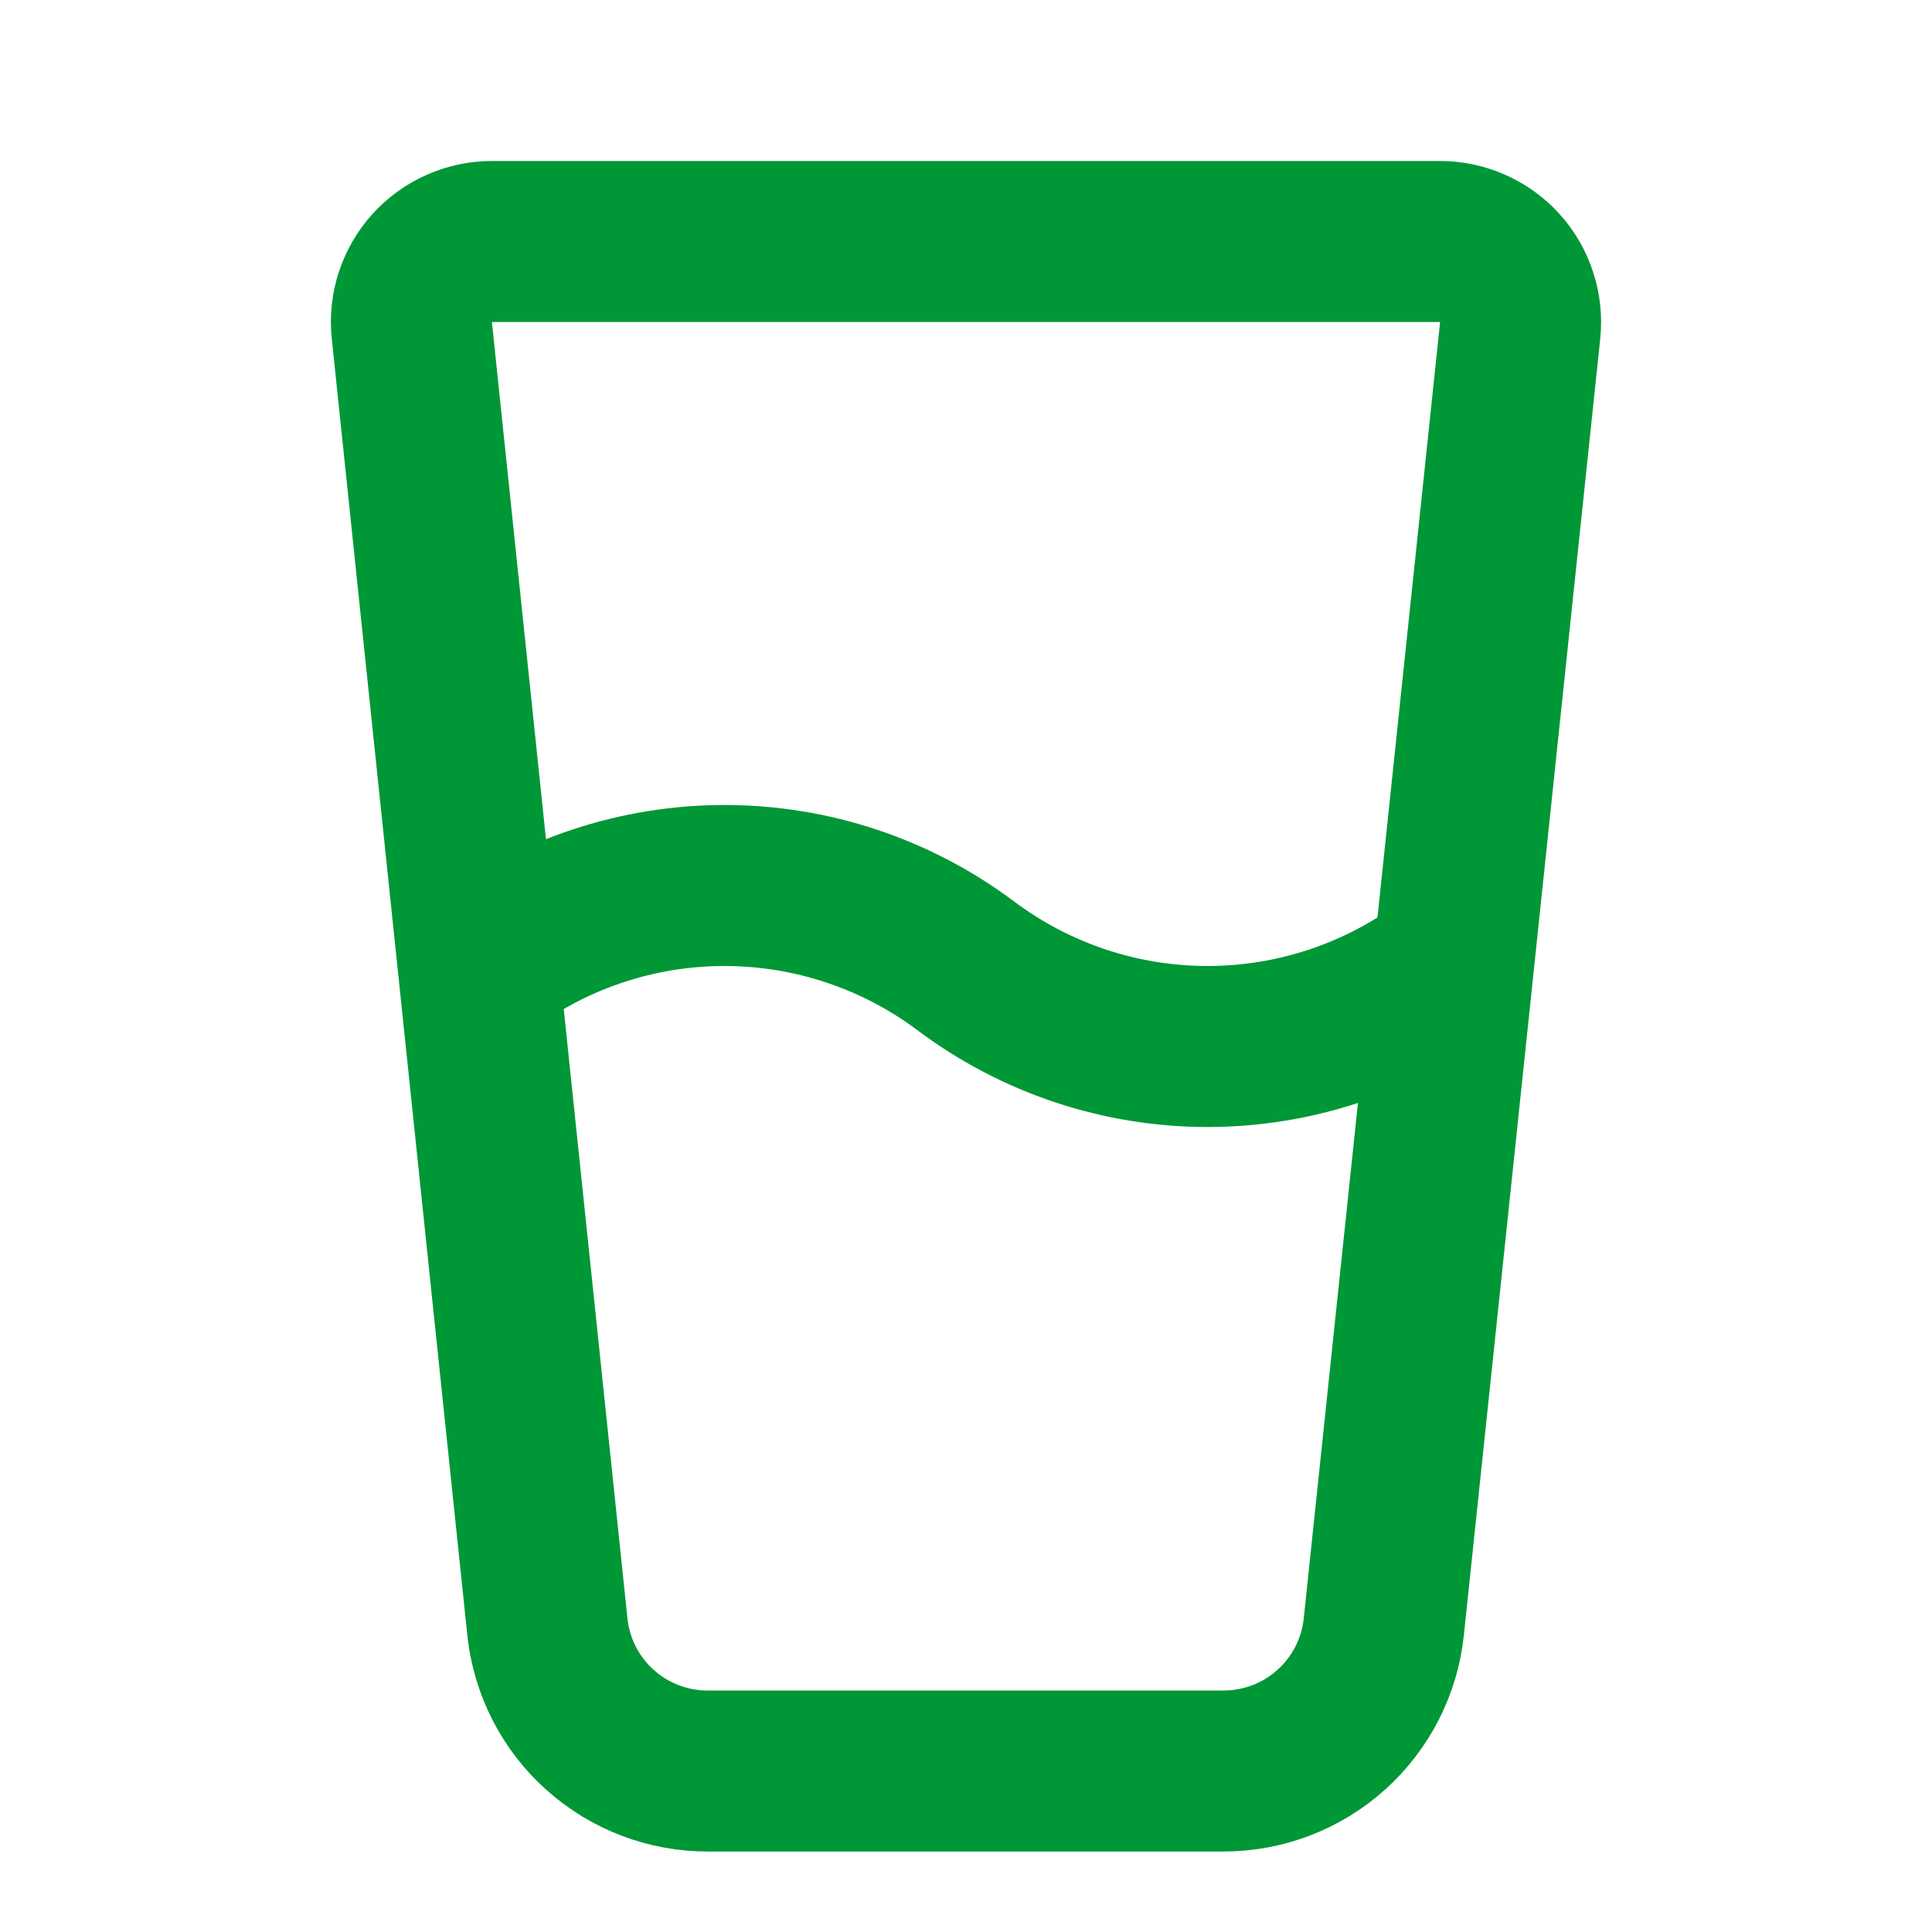
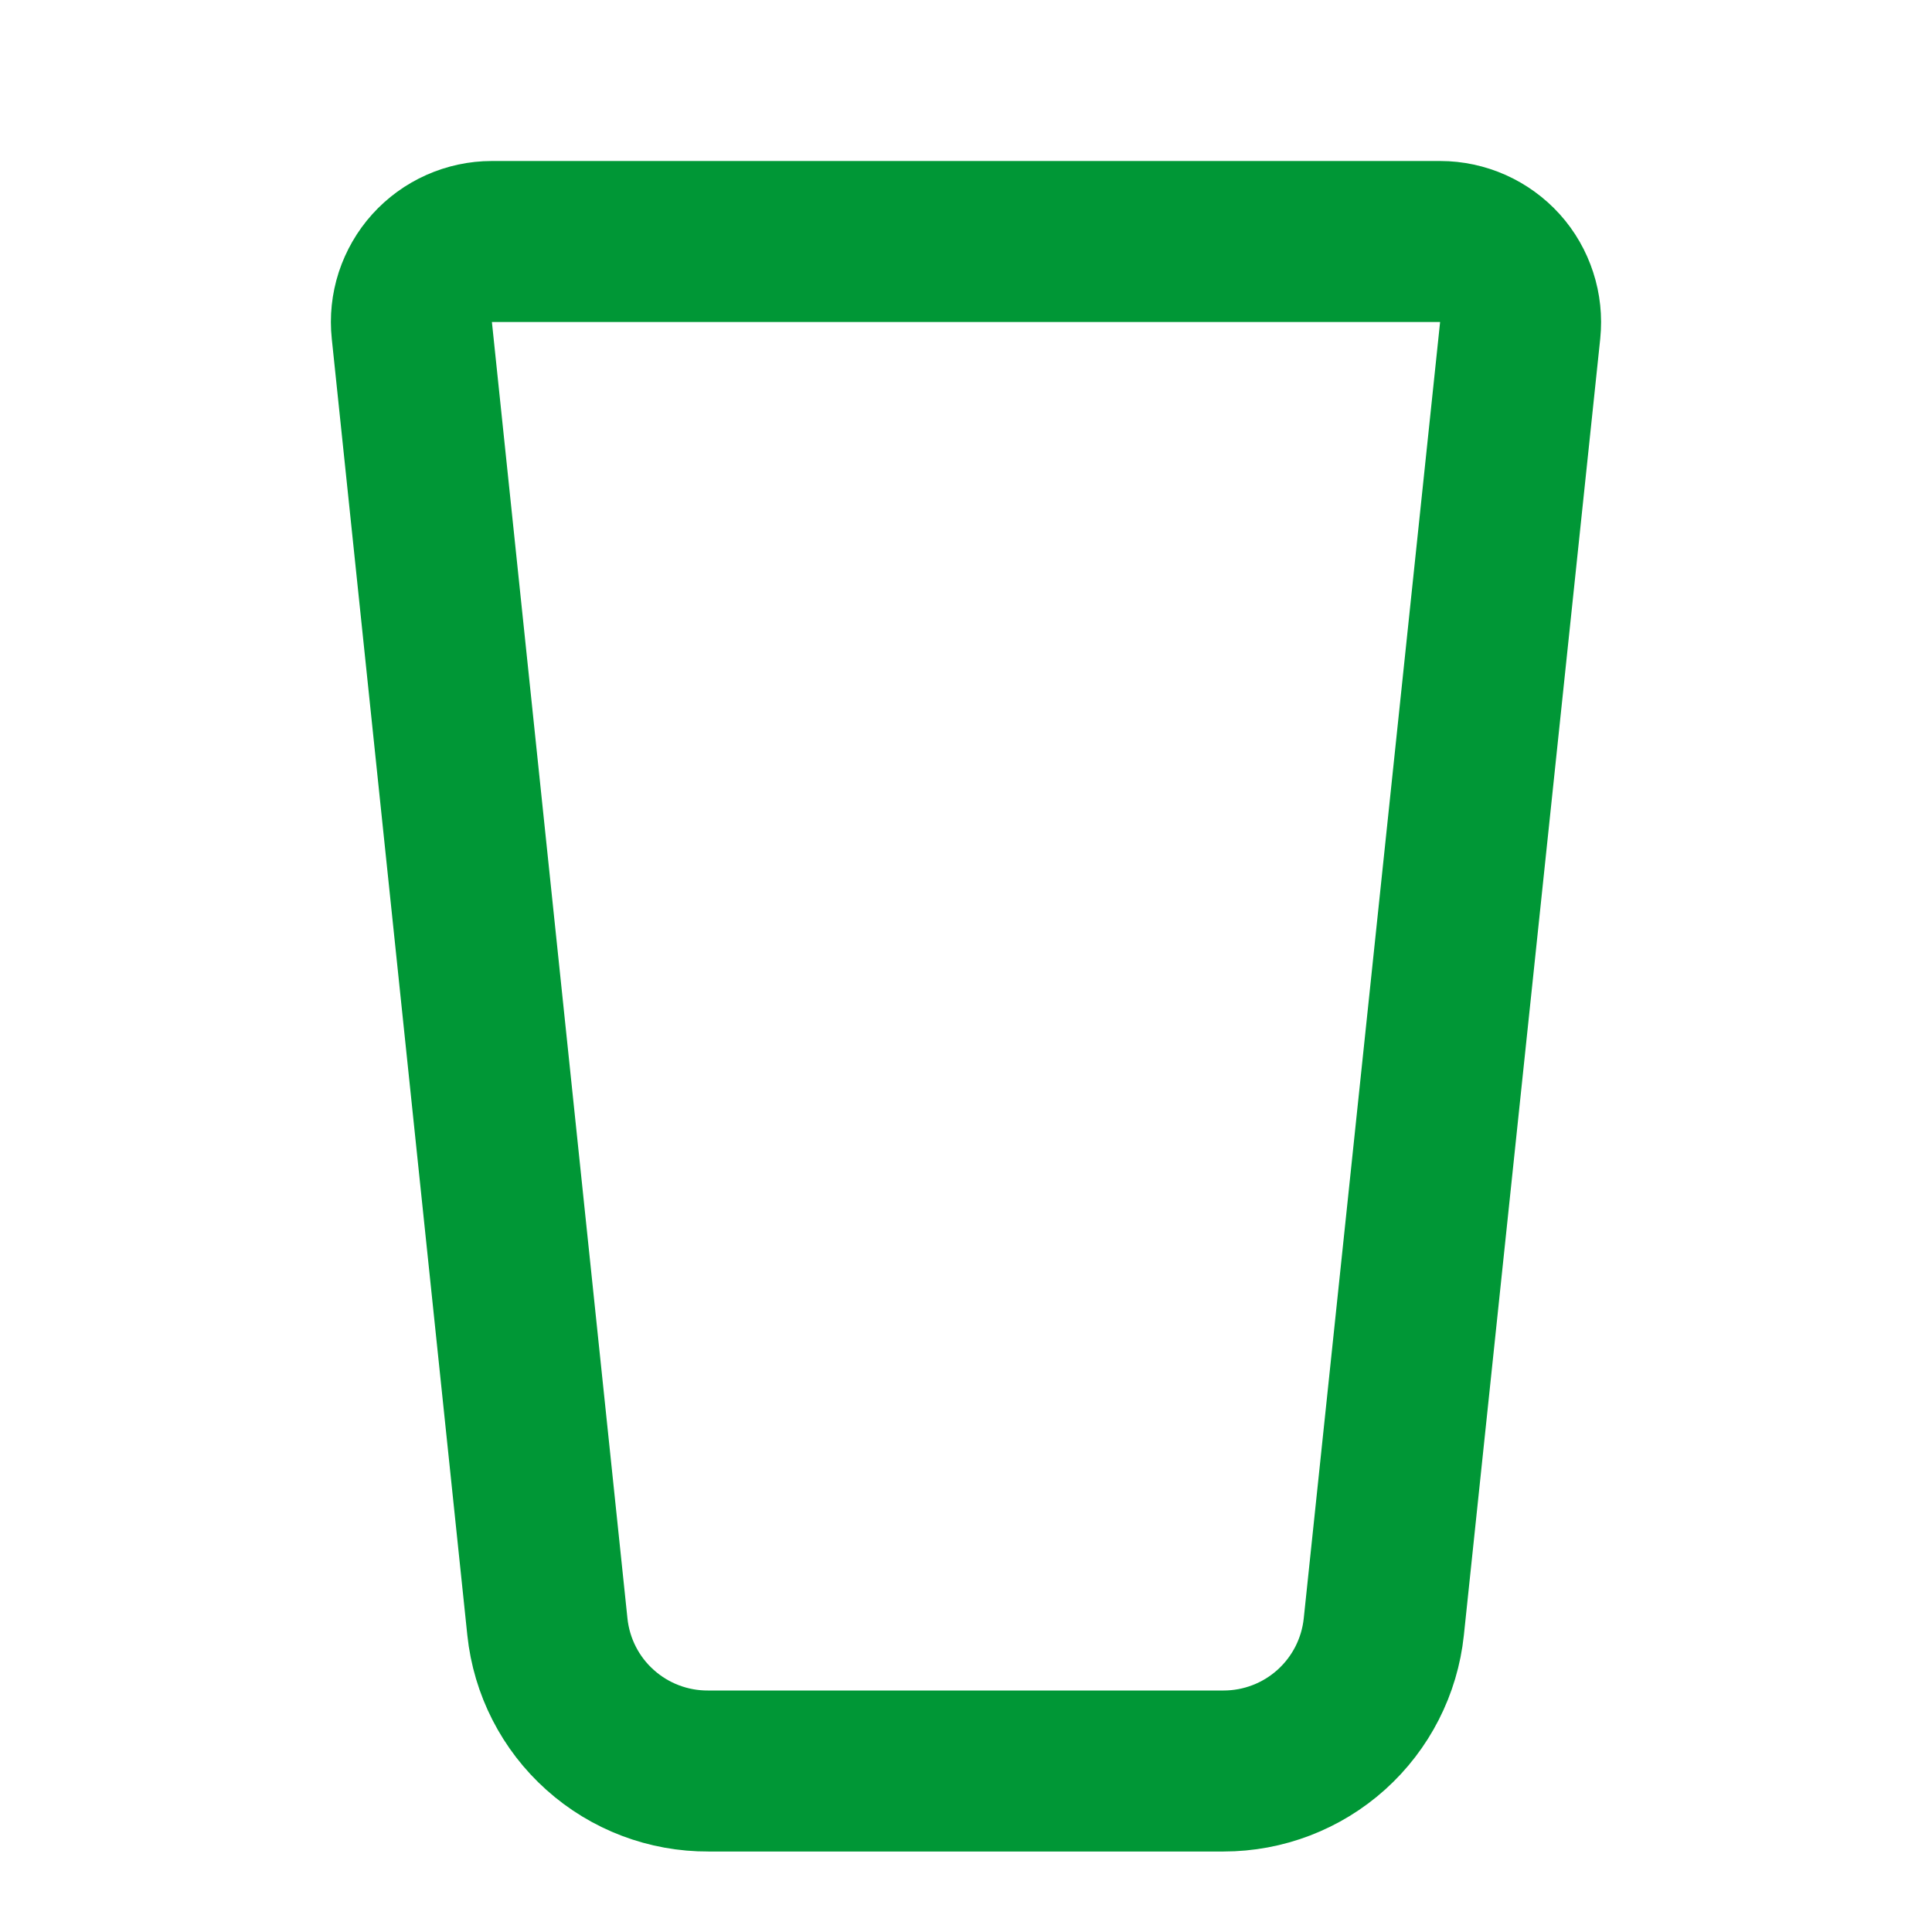
<svg xmlns="http://www.w3.org/2000/svg" width="24" height="24" viewBox="0 0 24 24" fill="none">
  <path d="M5.116 4.104C5.101 3.965 5.116 3.824 5.159 3.691C5.203 3.558 5.273 3.435 5.367 3.331C5.461 3.227 5.575 3.144 5.703 3.087C5.831 3.03 5.97 3 6.11 3H17.89C18.03 3 18.169 3.03 18.297 3.087C18.424 3.144 18.539 3.227 18.633 3.331C18.727 3.435 18.797 3.558 18.84 3.691C18.884 3.825 18.898 3.966 18.884 4.105L17.19 20.21C17.138 20.701 16.906 21.156 16.538 21.487C16.171 21.817 15.694 22 15.2 22H8.8C8.304 22.003 7.824 21.821 7.455 21.49C7.085 21.16 6.852 20.703 6.8 20.21L5.116 4.104Z" stroke="#009736" stroke-width="2" stroke-linecap="round" stroke-linejoin="round" />
-   <path d="M6 12C6.865 11.351 7.918 11 9 11C10.082 11 11.134 11.351 12 12C12.866 12.649 13.918 13 15 13C16.082 13 17.134 12.649 18 12" stroke="#009736" stroke-width="2" stroke-linecap="round" stroke-linejoin="round" />
</svg>